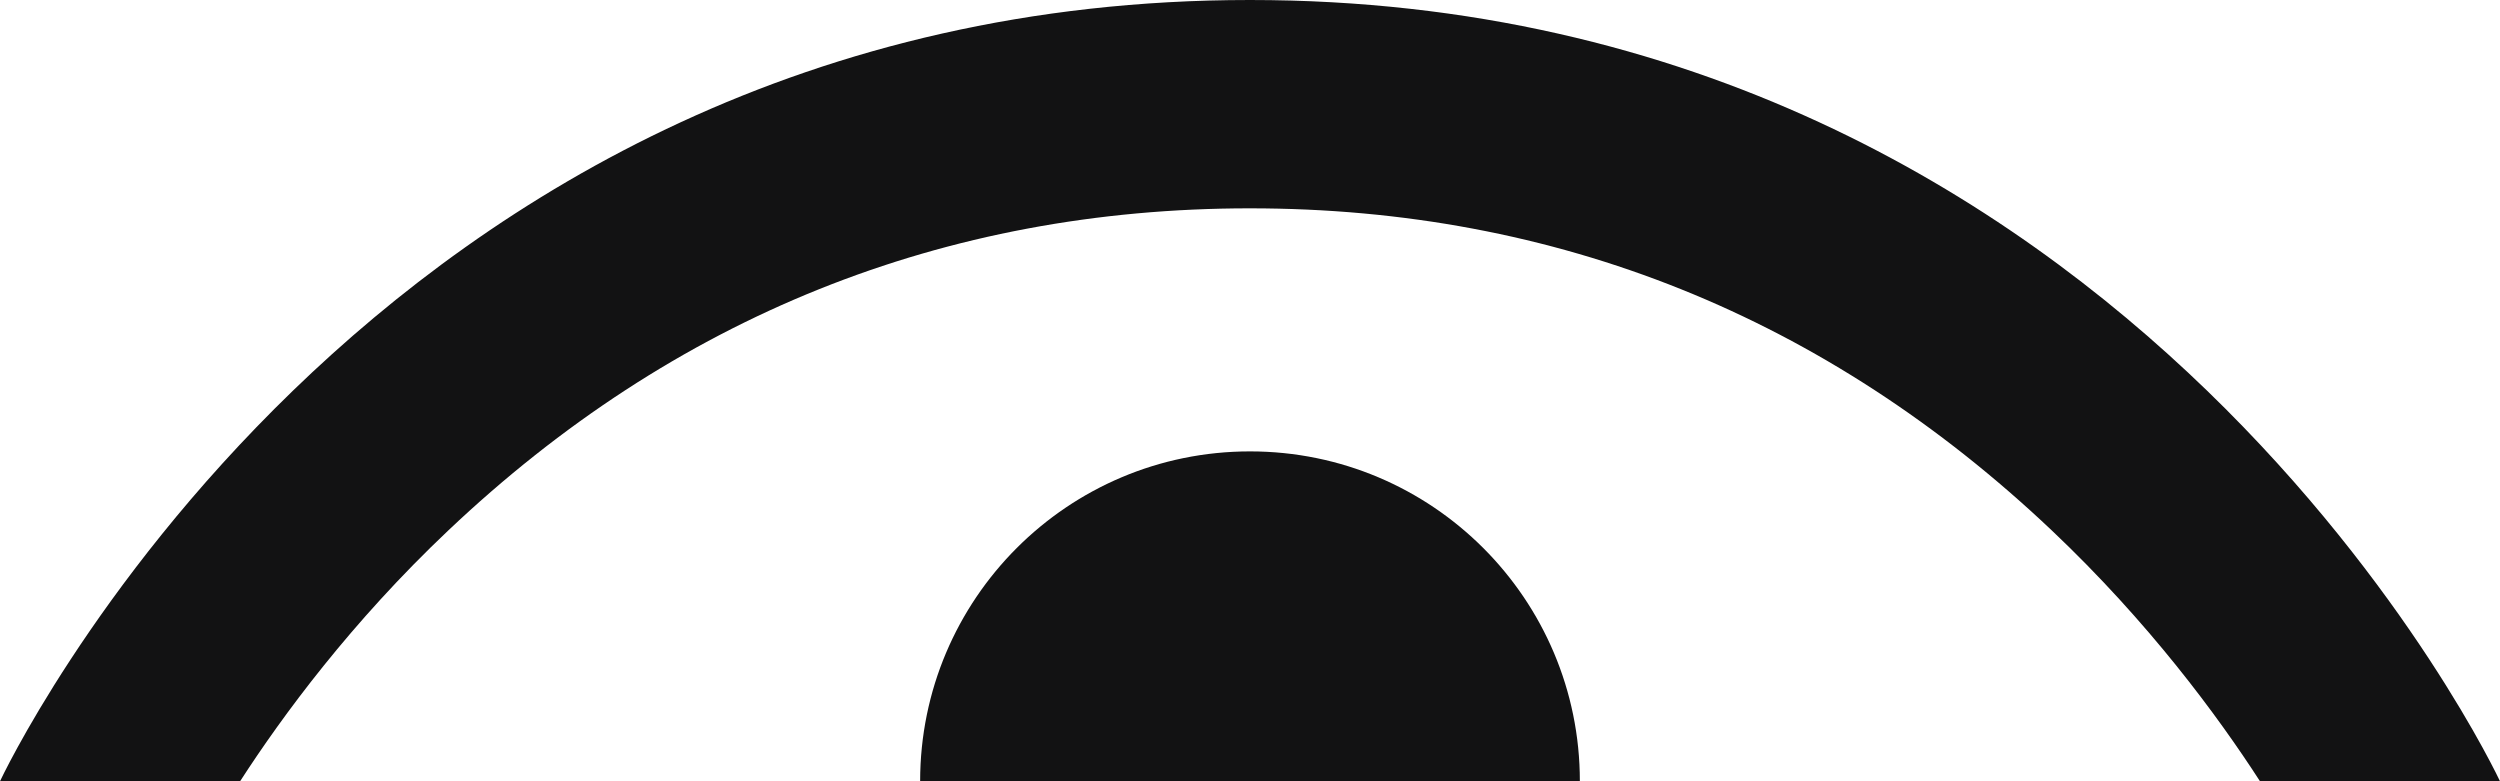
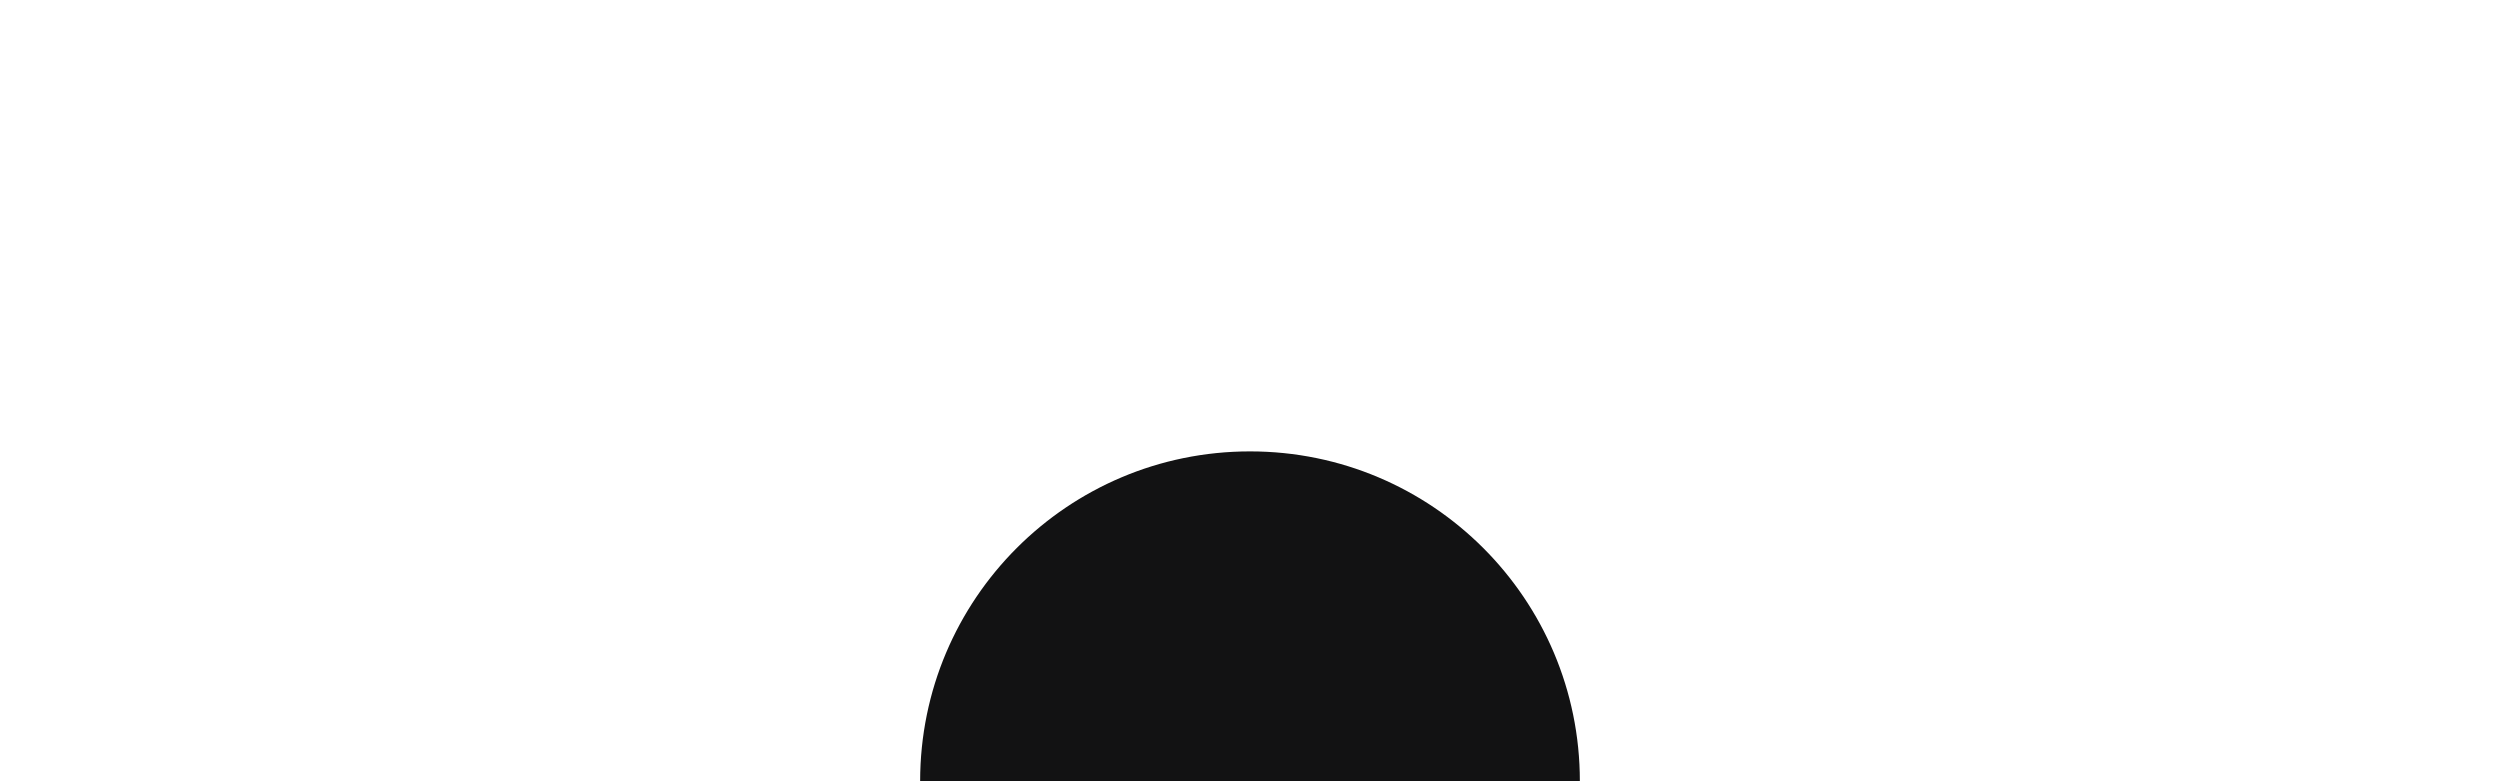
<svg xmlns="http://www.w3.org/2000/svg" id="Layer_2" data-name="Layer 2" viewBox="0 0 288 90">
  <defs>
    <style>
      .cls-1 {
        fill: none;
      }

      .cls-2 {
        fill: #121213;
      }

      .cls-3 {
        clip-path: url(#clippath);
      }
    </style>
    <clipPath id="clippath">
      <rect class="cls-1" width="288" height="90" />
    </clipPath>
  </defs>
  <g id="Layer_1" data-name="Layer 1">
    <g class="cls-3">
      <g id="Layer_2-2" data-name="Layer 2-2">
        <g>
          <circle class="cls-2" cx="144" cy="90" r="38" />
-           <path class="cls-2" d="M144,24c35.29,0,66.37,12.49,92.37,37.11,11.18,10.59,19.1,21.34,23.98,28.89-4.88,7.55-12.8,18.31-23.98,28.9-26,24.62-57.07,37.1-92.36,37.1s-66.37-12.49-92.37-37.11c-11.18-10.59-19.1-21.34-23.98-28.89,4.88-7.55,12.8-18.31,23.98-28.89,26-24.62,57.07-37.1,92.34-37.11h.02M143.98,0C42.01,0,0,90,0,90,0,90,42,179.99,144,180h.02c101.97,0,143.98-90,143.98-90C288,90,246,0,144,0h-.02Z" />
        </g>
      </g>
    </g>
  </g>
</svg>